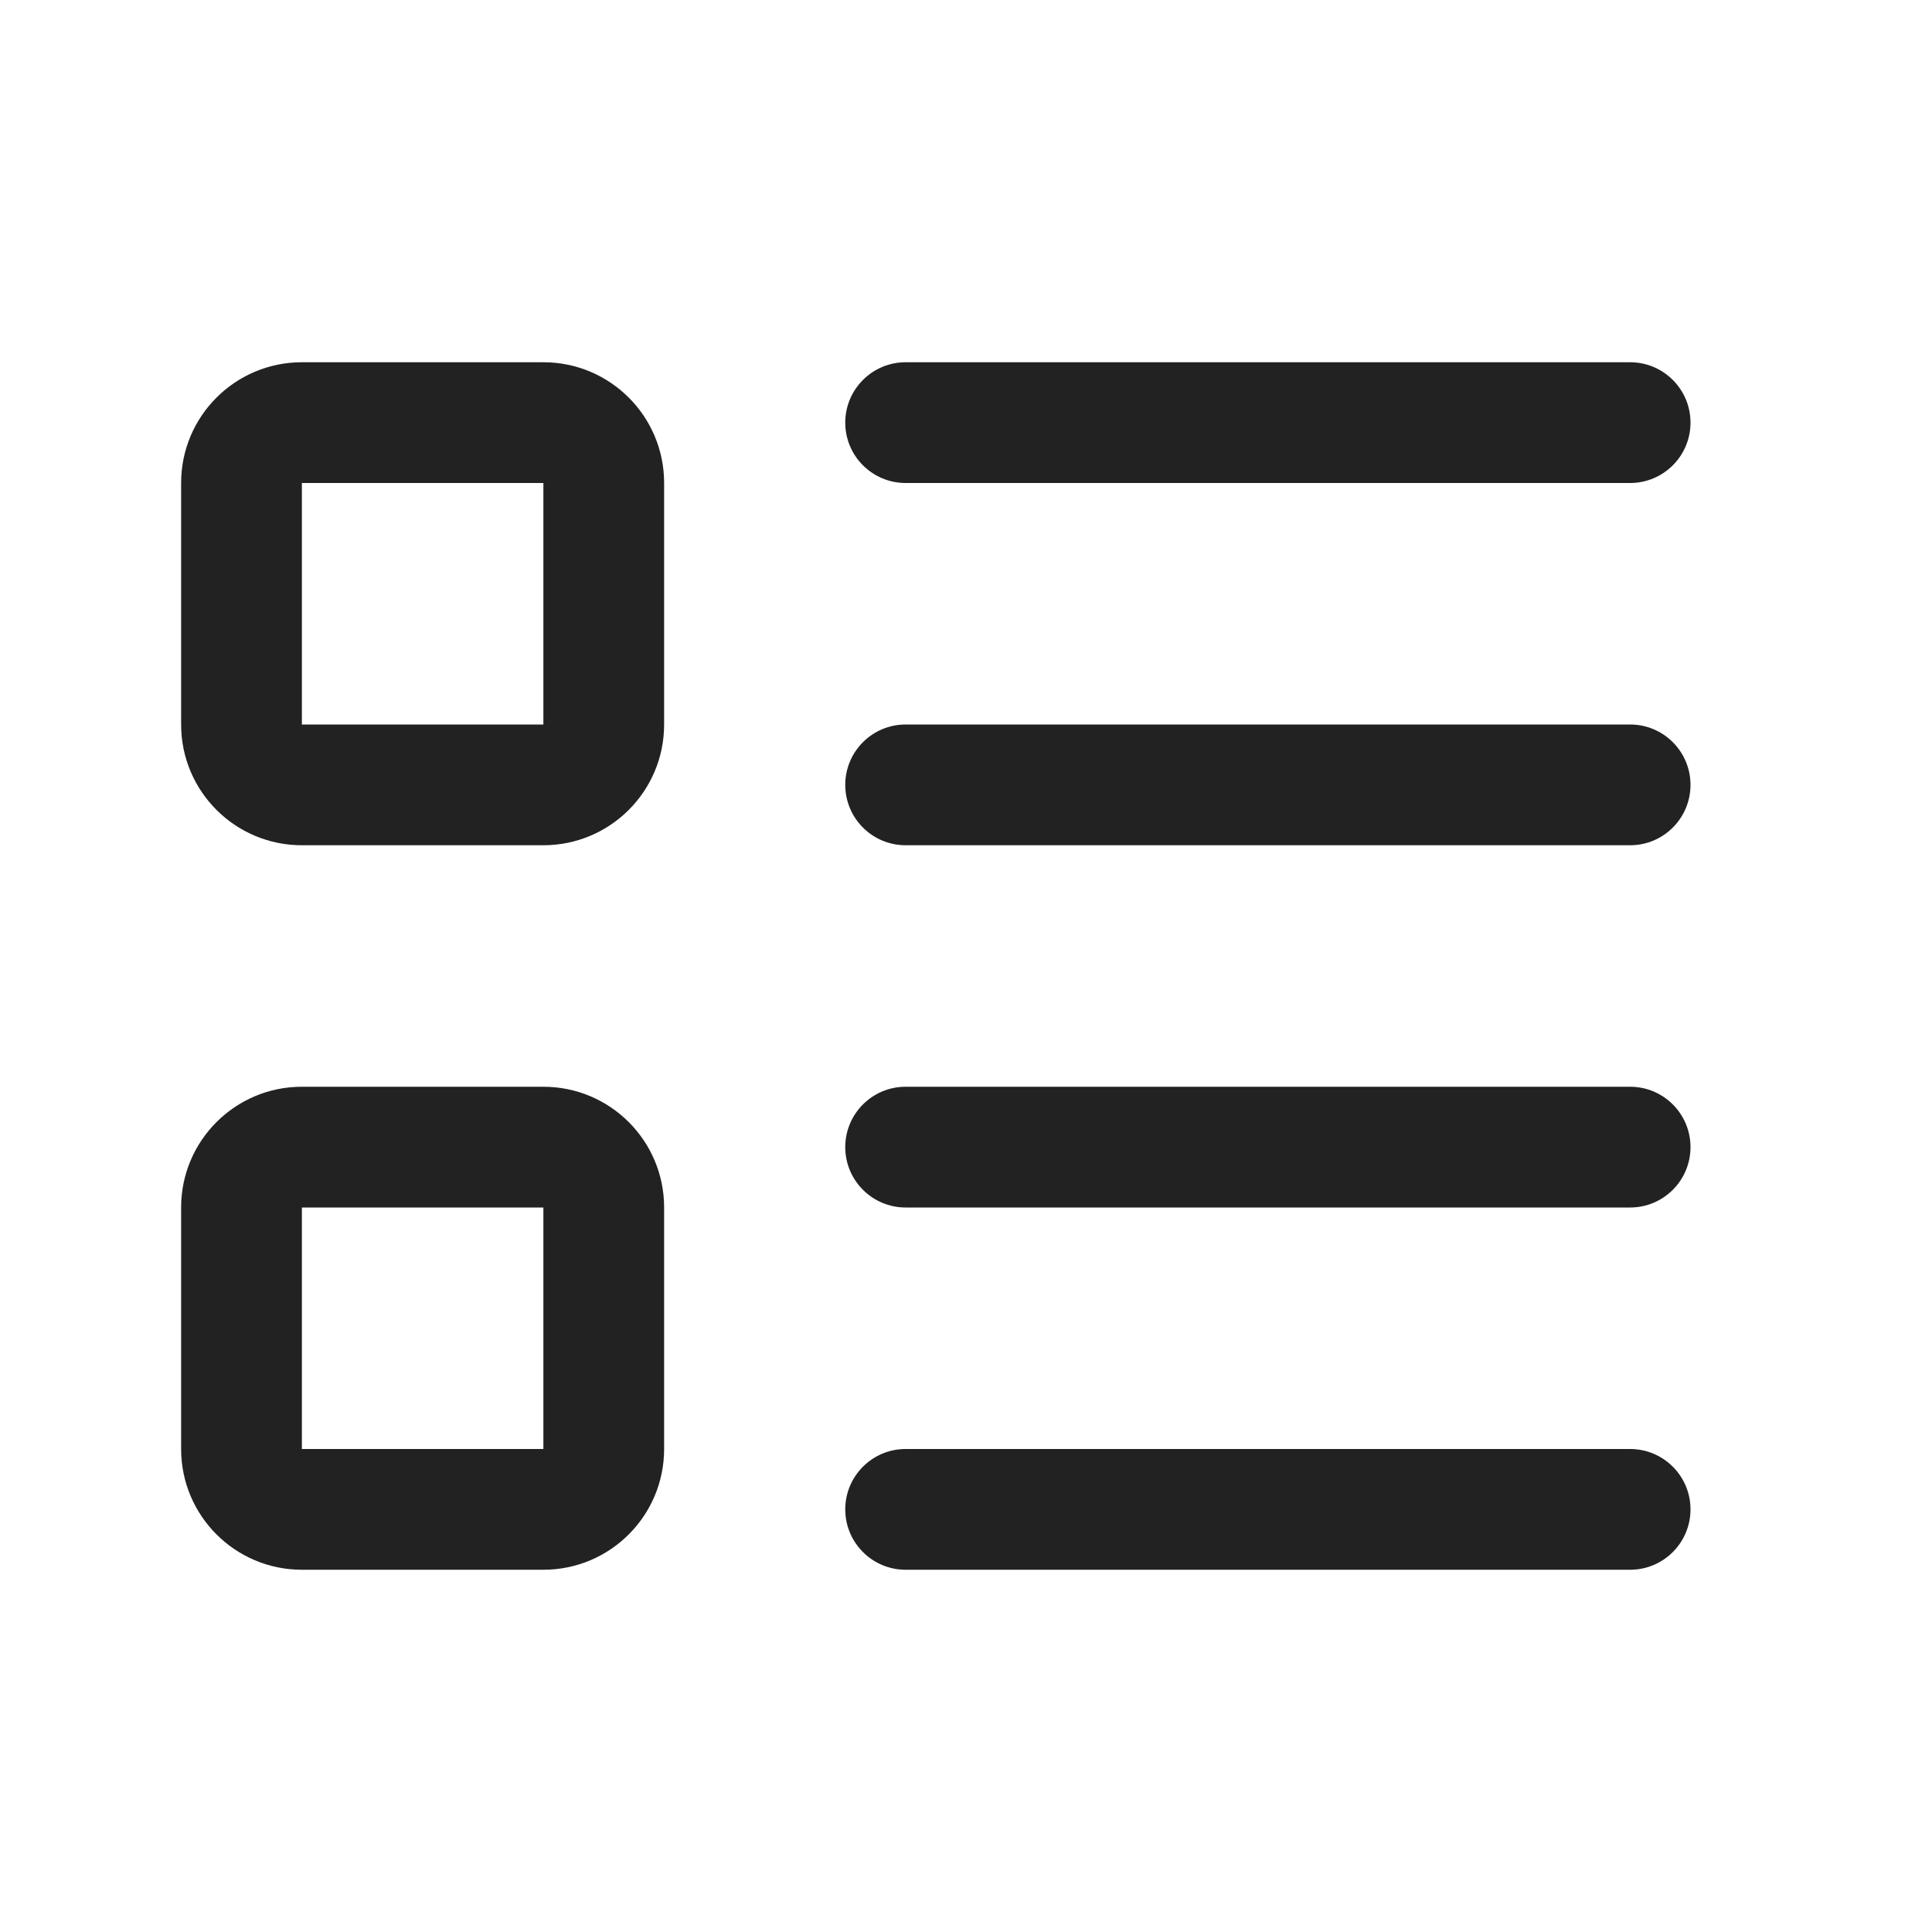
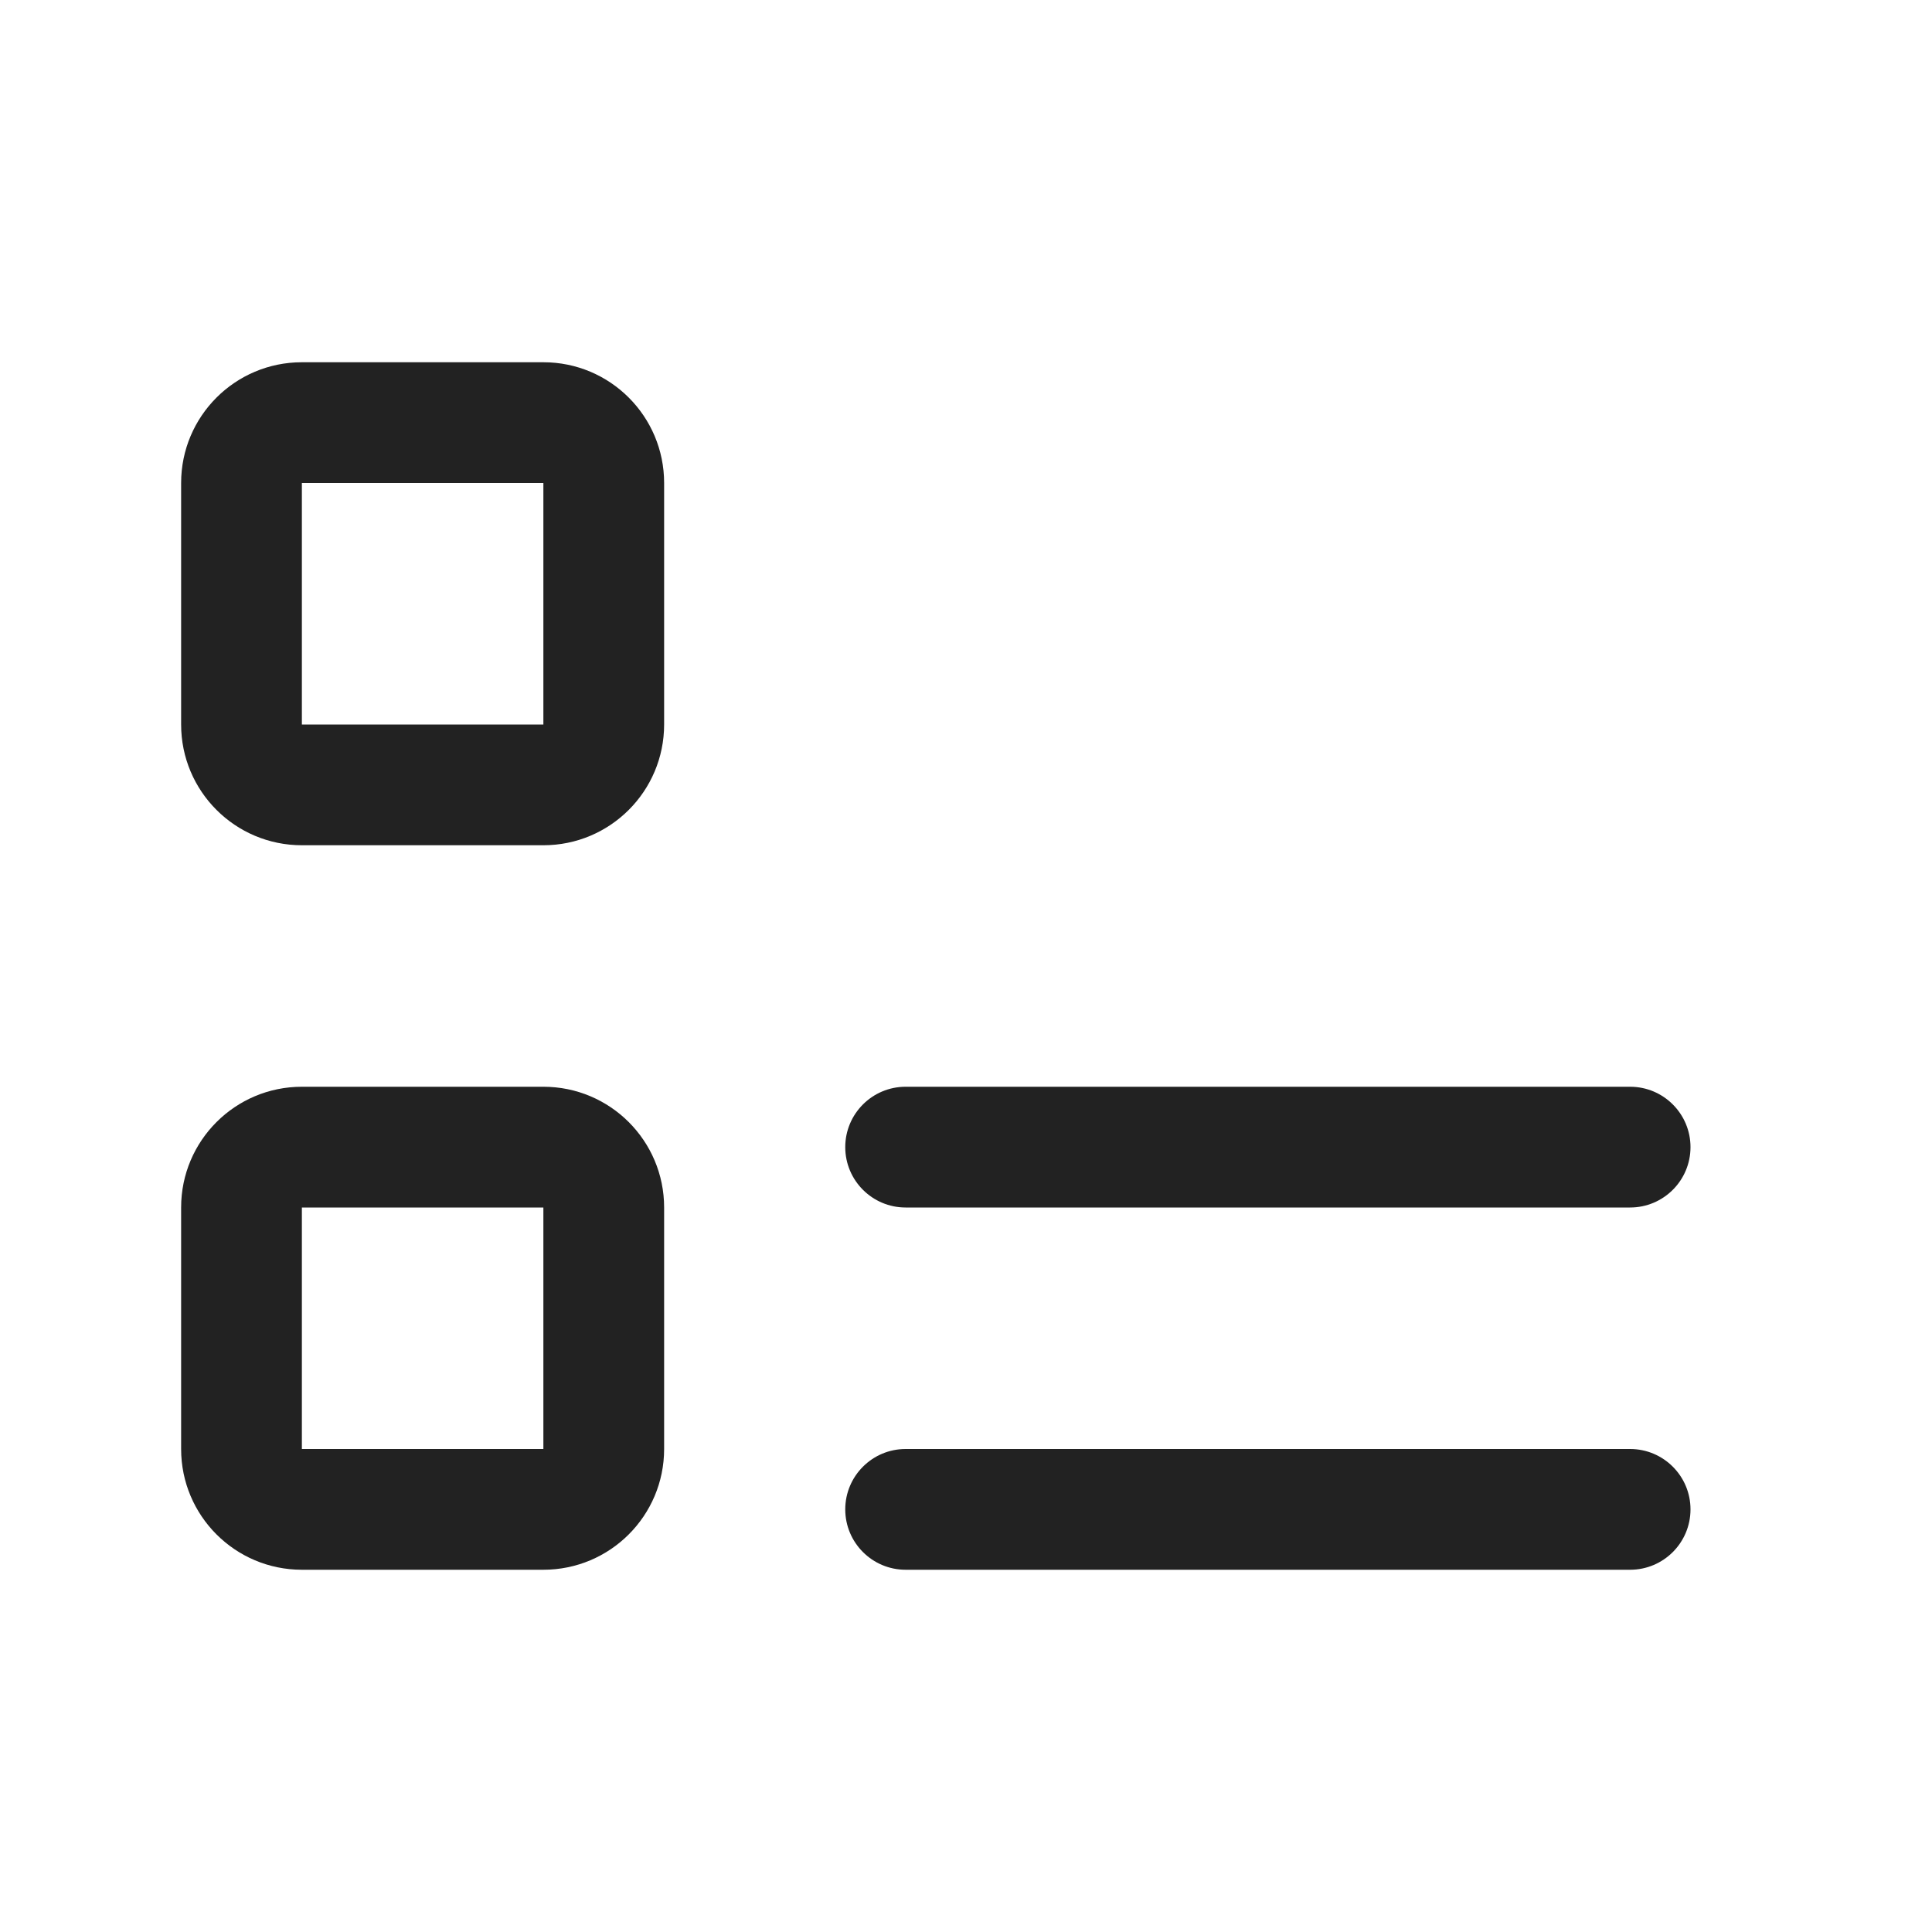
<svg xmlns="http://www.w3.org/2000/svg" width="32" height="32" viewBox="0 0 32 32" fill="none">
  <path fill-rule="evenodd" clip-rule="evenodd" d="M3 8C3 6.895 3.895 6 5 6H9C10.105 6 11 6.895 11 8V12C11 13.105 10.105 14 9 14H5C3.895 14 3 13.105 3 12V8ZM9 8H5V12H9V8Z" fill="#222222" />
-   <path d="M15 6C14.448 6 14 6.448 14 7C14 7.552 14.448 8 15 8H27C27.552 8 28 7.552 28 7C28 6.448 27.552 6 27 6H15Z" fill="#222222" />
-   <path d="M15 12C14.448 12 14 12.448 14 13C14 13.552 14.448 14 15 14H27C27.552 14 28 13.552 28 13C28 12.448 27.552 12 27 12H15Z" fill="#222222" />
  <path d="M15 24C14.448 24 14 24.448 14 25C14 25.552 14.448 26 15 26H27C27.552 26 28 25.552 28 25C28 24.448 27.552 24 27 24H15Z" fill="#222222" />
  <path d="M14 19C14 18.448 14.448 18 15 18H27C27.552 18 28 18.448 28 19C28 19.552 27.552 20 27 20H15C14.448 20 14 19.552 14 19Z" fill="#222222" />
  <path fill-rule="evenodd" clip-rule="evenodd" d="M5 18C3.895 18 3 18.895 3 20V24C3 25.105 3.895 26 5 26H9C10.105 26 11 25.105 11 24V20C11 18.895 10.105 18 9 18H5ZM5 20H9V24H5V20Z" fill="#222222" />
</svg>